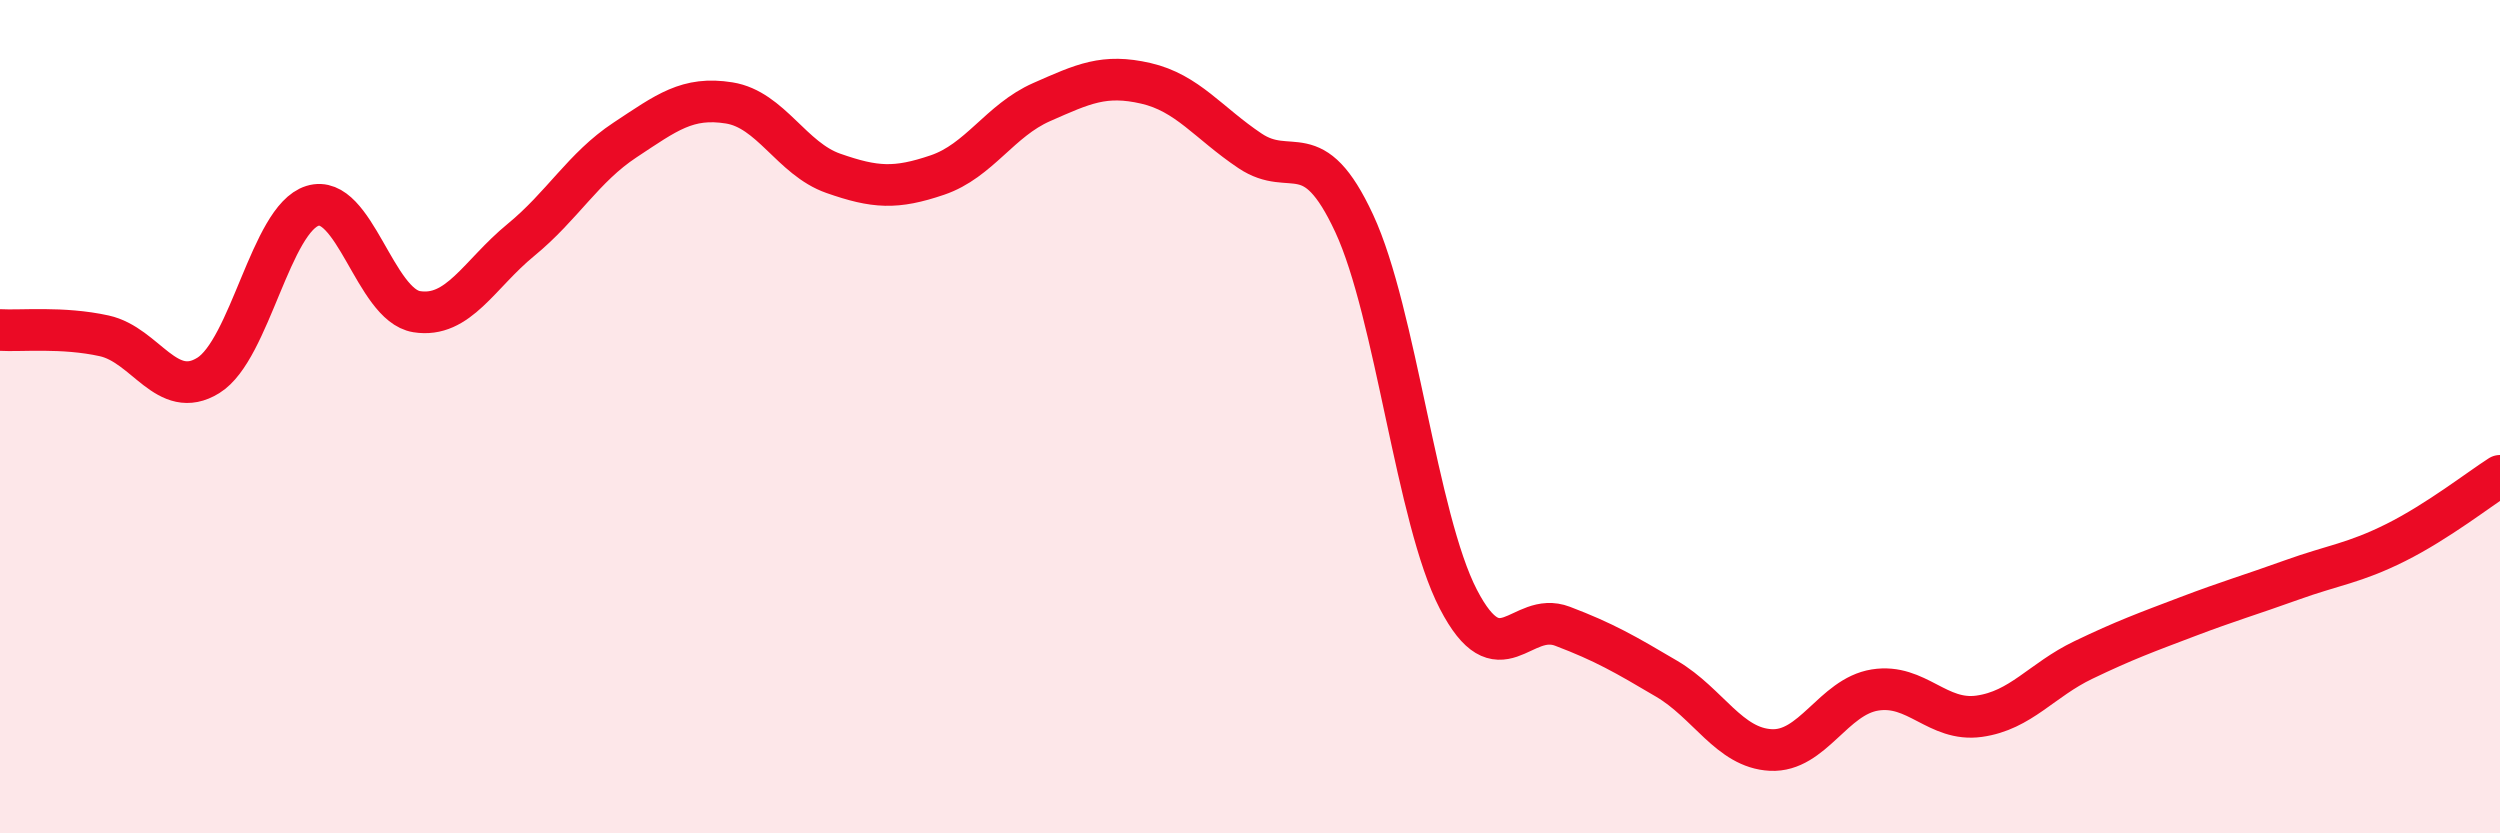
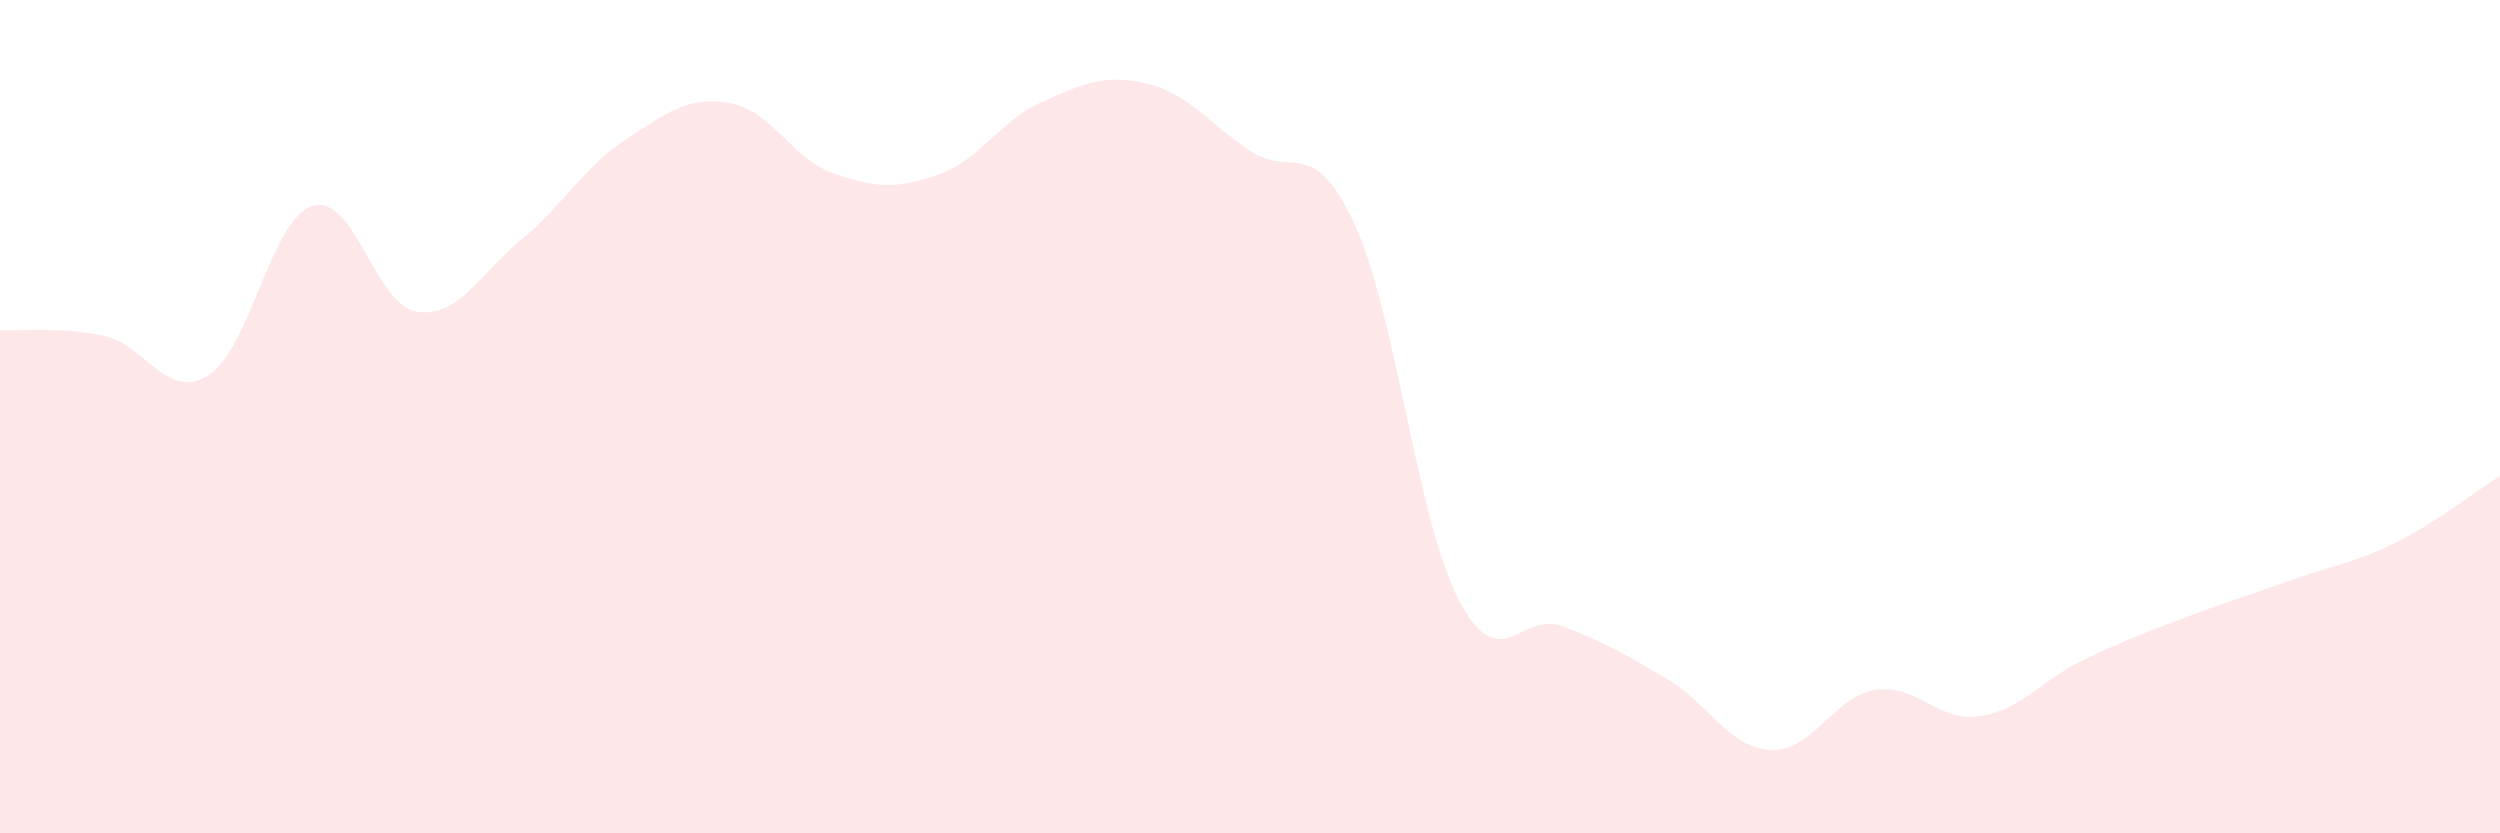
<svg xmlns="http://www.w3.org/2000/svg" width="60" height="20" viewBox="0 0 60 20">
  <path d="M 0,7.92 C 0.5,7.95 1.5,7.84 2.5,8.06 C 3.5,8.28 4,9.63 5,9.01 C 6,8.39 6.5,5.25 7.5,4.94 C 8.5,4.63 9,7.32 10,7.48 C 11,7.64 11.5,6.58 12.5,5.76 C 13.5,4.94 14,4.02 15,3.36 C 16,2.7 16.5,2.31 17.5,2.47 C 18.5,2.63 19,3.81 20,4.16 C 21,4.51 21.5,4.54 22.5,4.2 C 23.5,3.86 24,2.89 25,2.45 C 26,2.01 26.5,1.77 27.5,2 C 28.5,2.23 29,2.95 30,3.62 C 31,4.29 31.5,3.21 32.5,5.36 C 33.5,7.51 34,12.45 35,14.38 C 36,16.31 36.5,14.65 37.5,15.03 C 38.5,15.41 39,15.7 40,16.29 C 41,16.88 41.5,17.95 42.5,18 C 43.5,18.05 44,16.72 45,16.56 C 46,16.4 46.5,17.33 47.5,17.19 C 48.5,17.05 49,16.32 50,15.84 C 51,15.36 51.5,15.18 52.5,14.8 C 53.5,14.42 54,14.28 55,13.92 C 56,13.56 56.5,13.52 57.5,13.02 C 58.5,12.52 59.5,11.74 60,11.42L60 20L0 20Z" fill="#EB0A25" opacity="0.1" stroke-linecap="round" stroke-linejoin="round" />
-   <path d="M 0,7.92 C 0.5,7.95 1.5,7.84 2.5,8.06 C 3.5,8.28 4,9.63 5,9.01 C 6,8.39 6.5,5.25 7.5,4.94 C 8.5,4.63 9,7.32 10,7.48 C 11,7.64 11.5,6.58 12.5,5.76 C 13.5,4.94 14,4.02 15,3.36 C 16,2.7 16.5,2.31 17.5,2.47 C 18.5,2.63 19,3.81 20,4.16 C 21,4.51 21.5,4.54 22.5,4.2 C 23.5,3.86 24,2.89 25,2.45 C 26,2.01 26.5,1.77 27.5,2 C 28.5,2.23 29,2.95 30,3.62 C 31,4.29 31.5,3.21 32.5,5.36 C 33.5,7.51 34,12.45 35,14.38 C 36,16.31 36.5,14.65 37.5,15.03 C 38.5,15.41 39,15.7 40,16.29 C 41,16.88 41.5,17.95 42.5,18 C 43.5,18.05 44,16.72 45,16.56 C 46,16.4 46.5,17.33 47.5,17.19 C 48.5,17.05 49,16.32 50,15.84 C 51,15.36 51.5,15.18 52.5,14.8 C 53.5,14.42 54,14.28 55,13.92 C 56,13.56 56.5,13.52 57.5,13.02 C 58.5,12.52 59.5,11.74 60,11.42" stroke="#EB0A25" stroke-width="1" fill="none" stroke-linecap="round" stroke-linejoin="round" />
</svg>